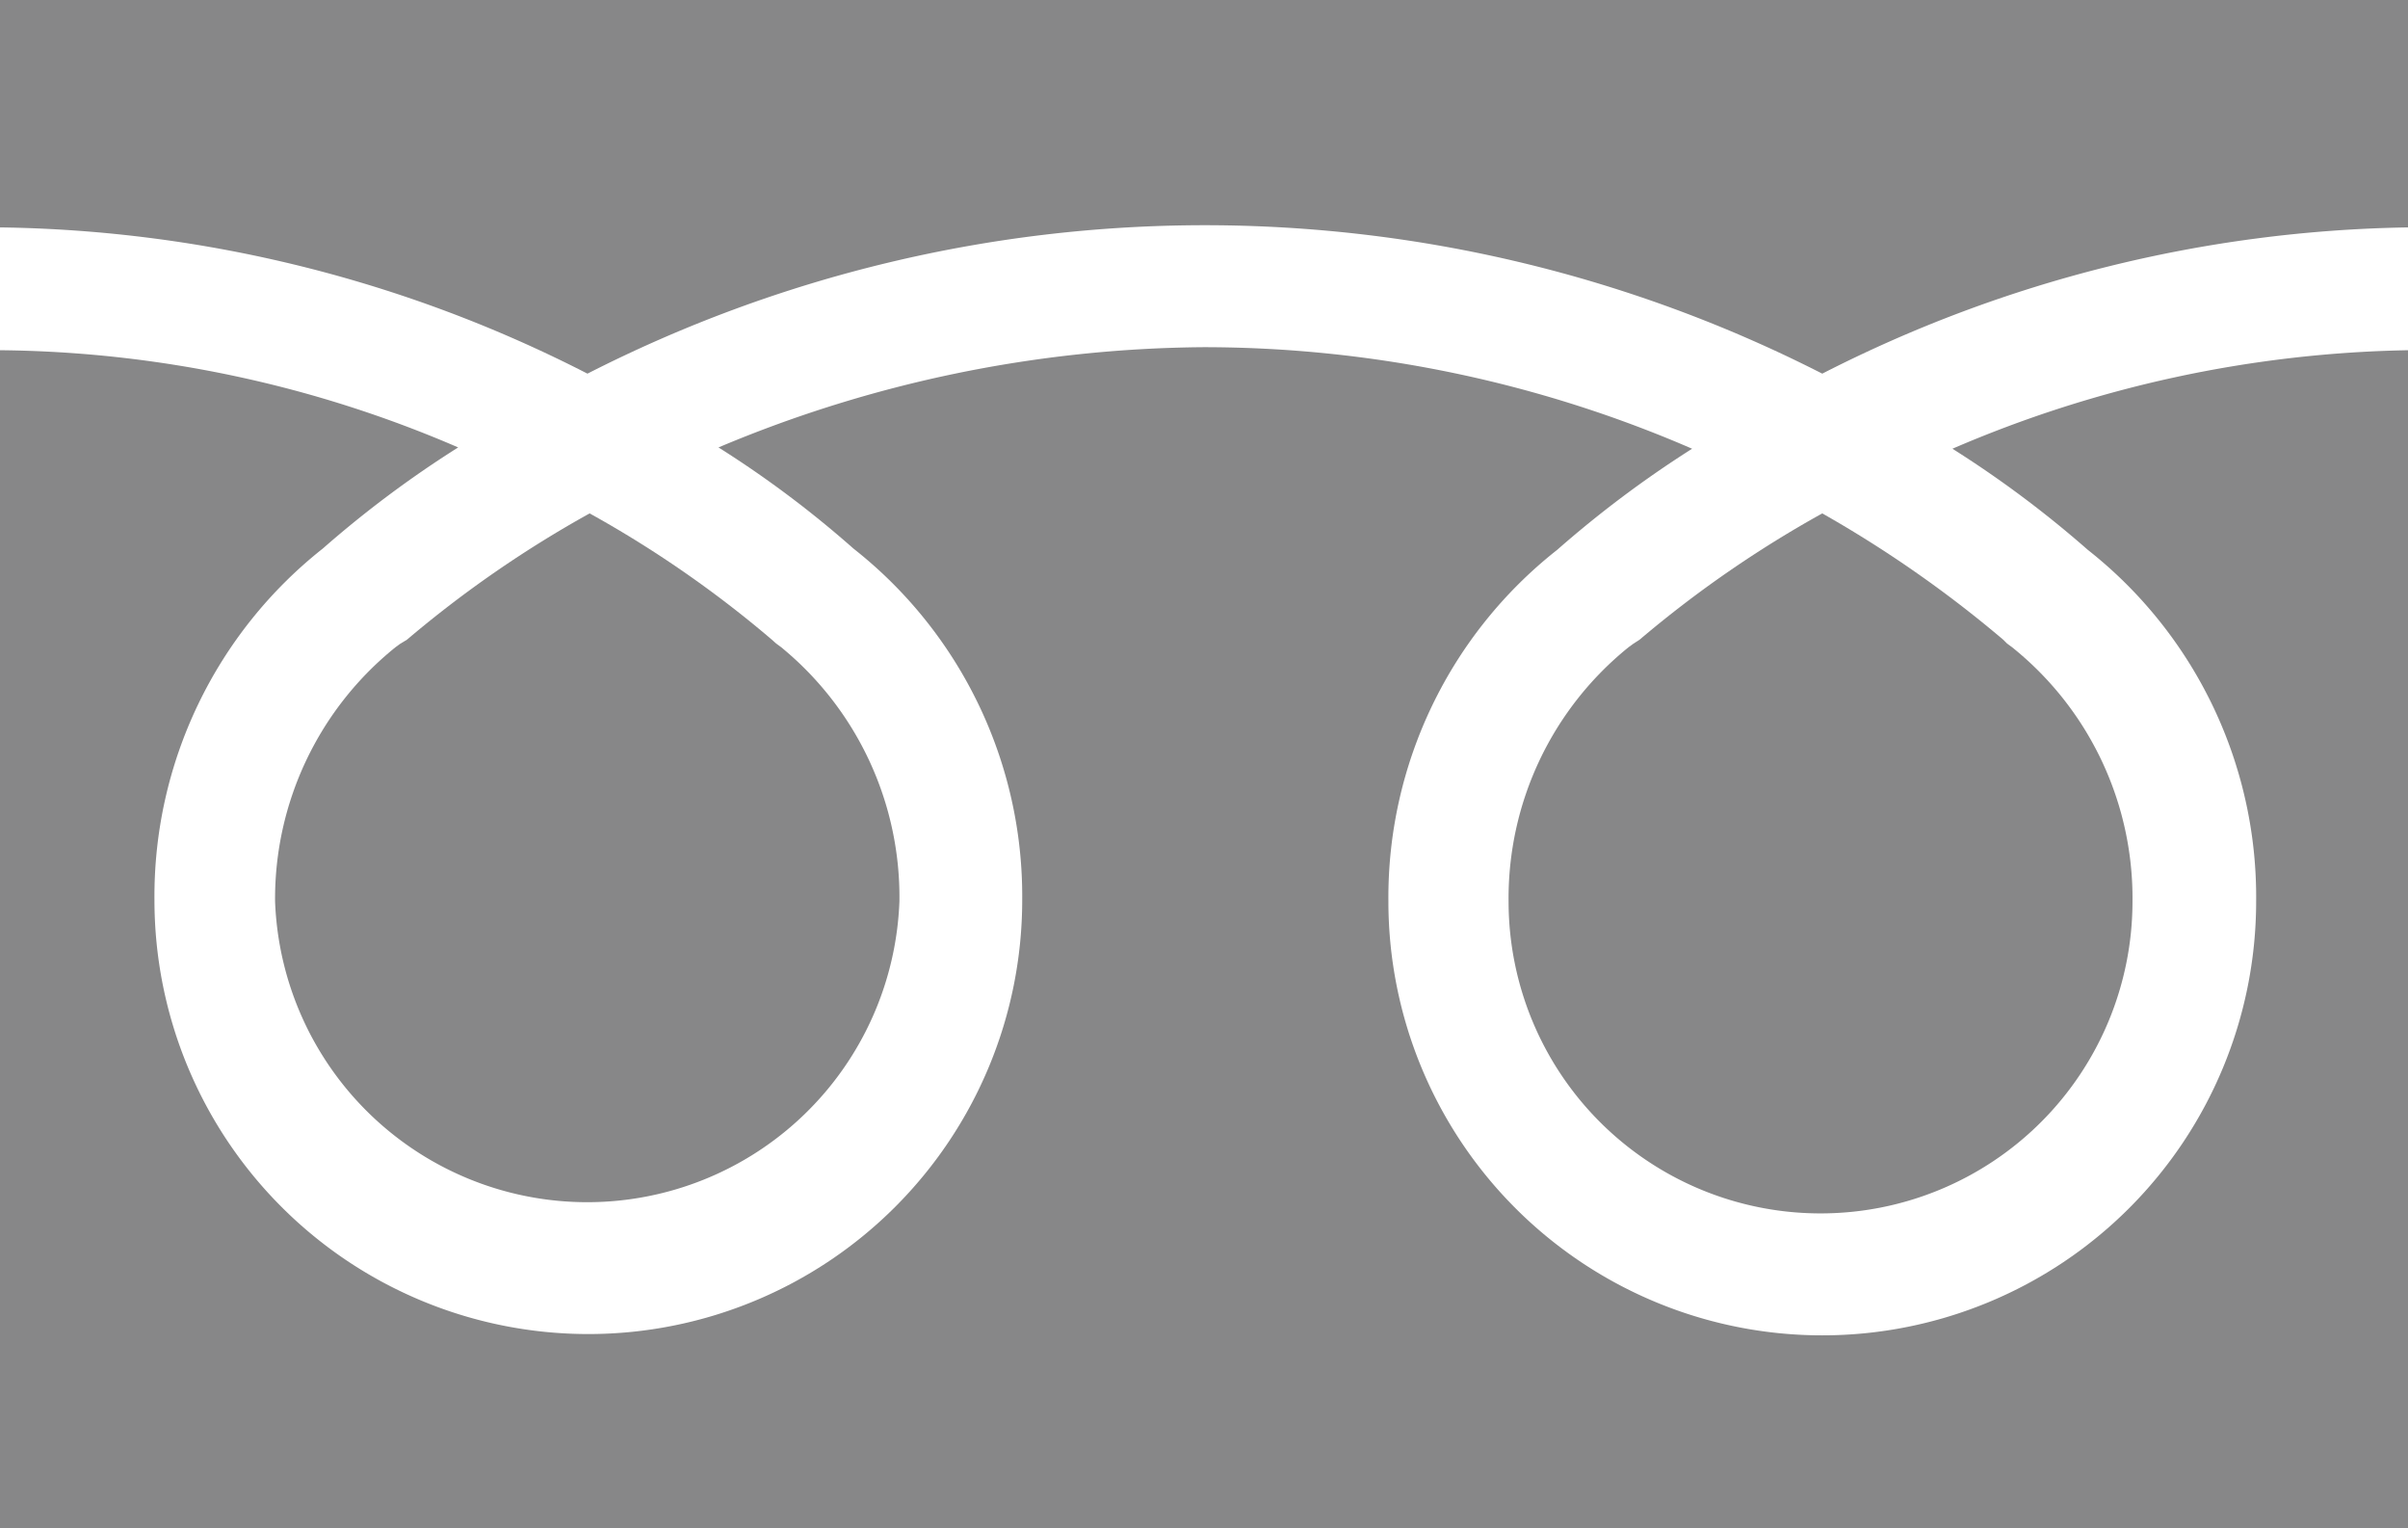
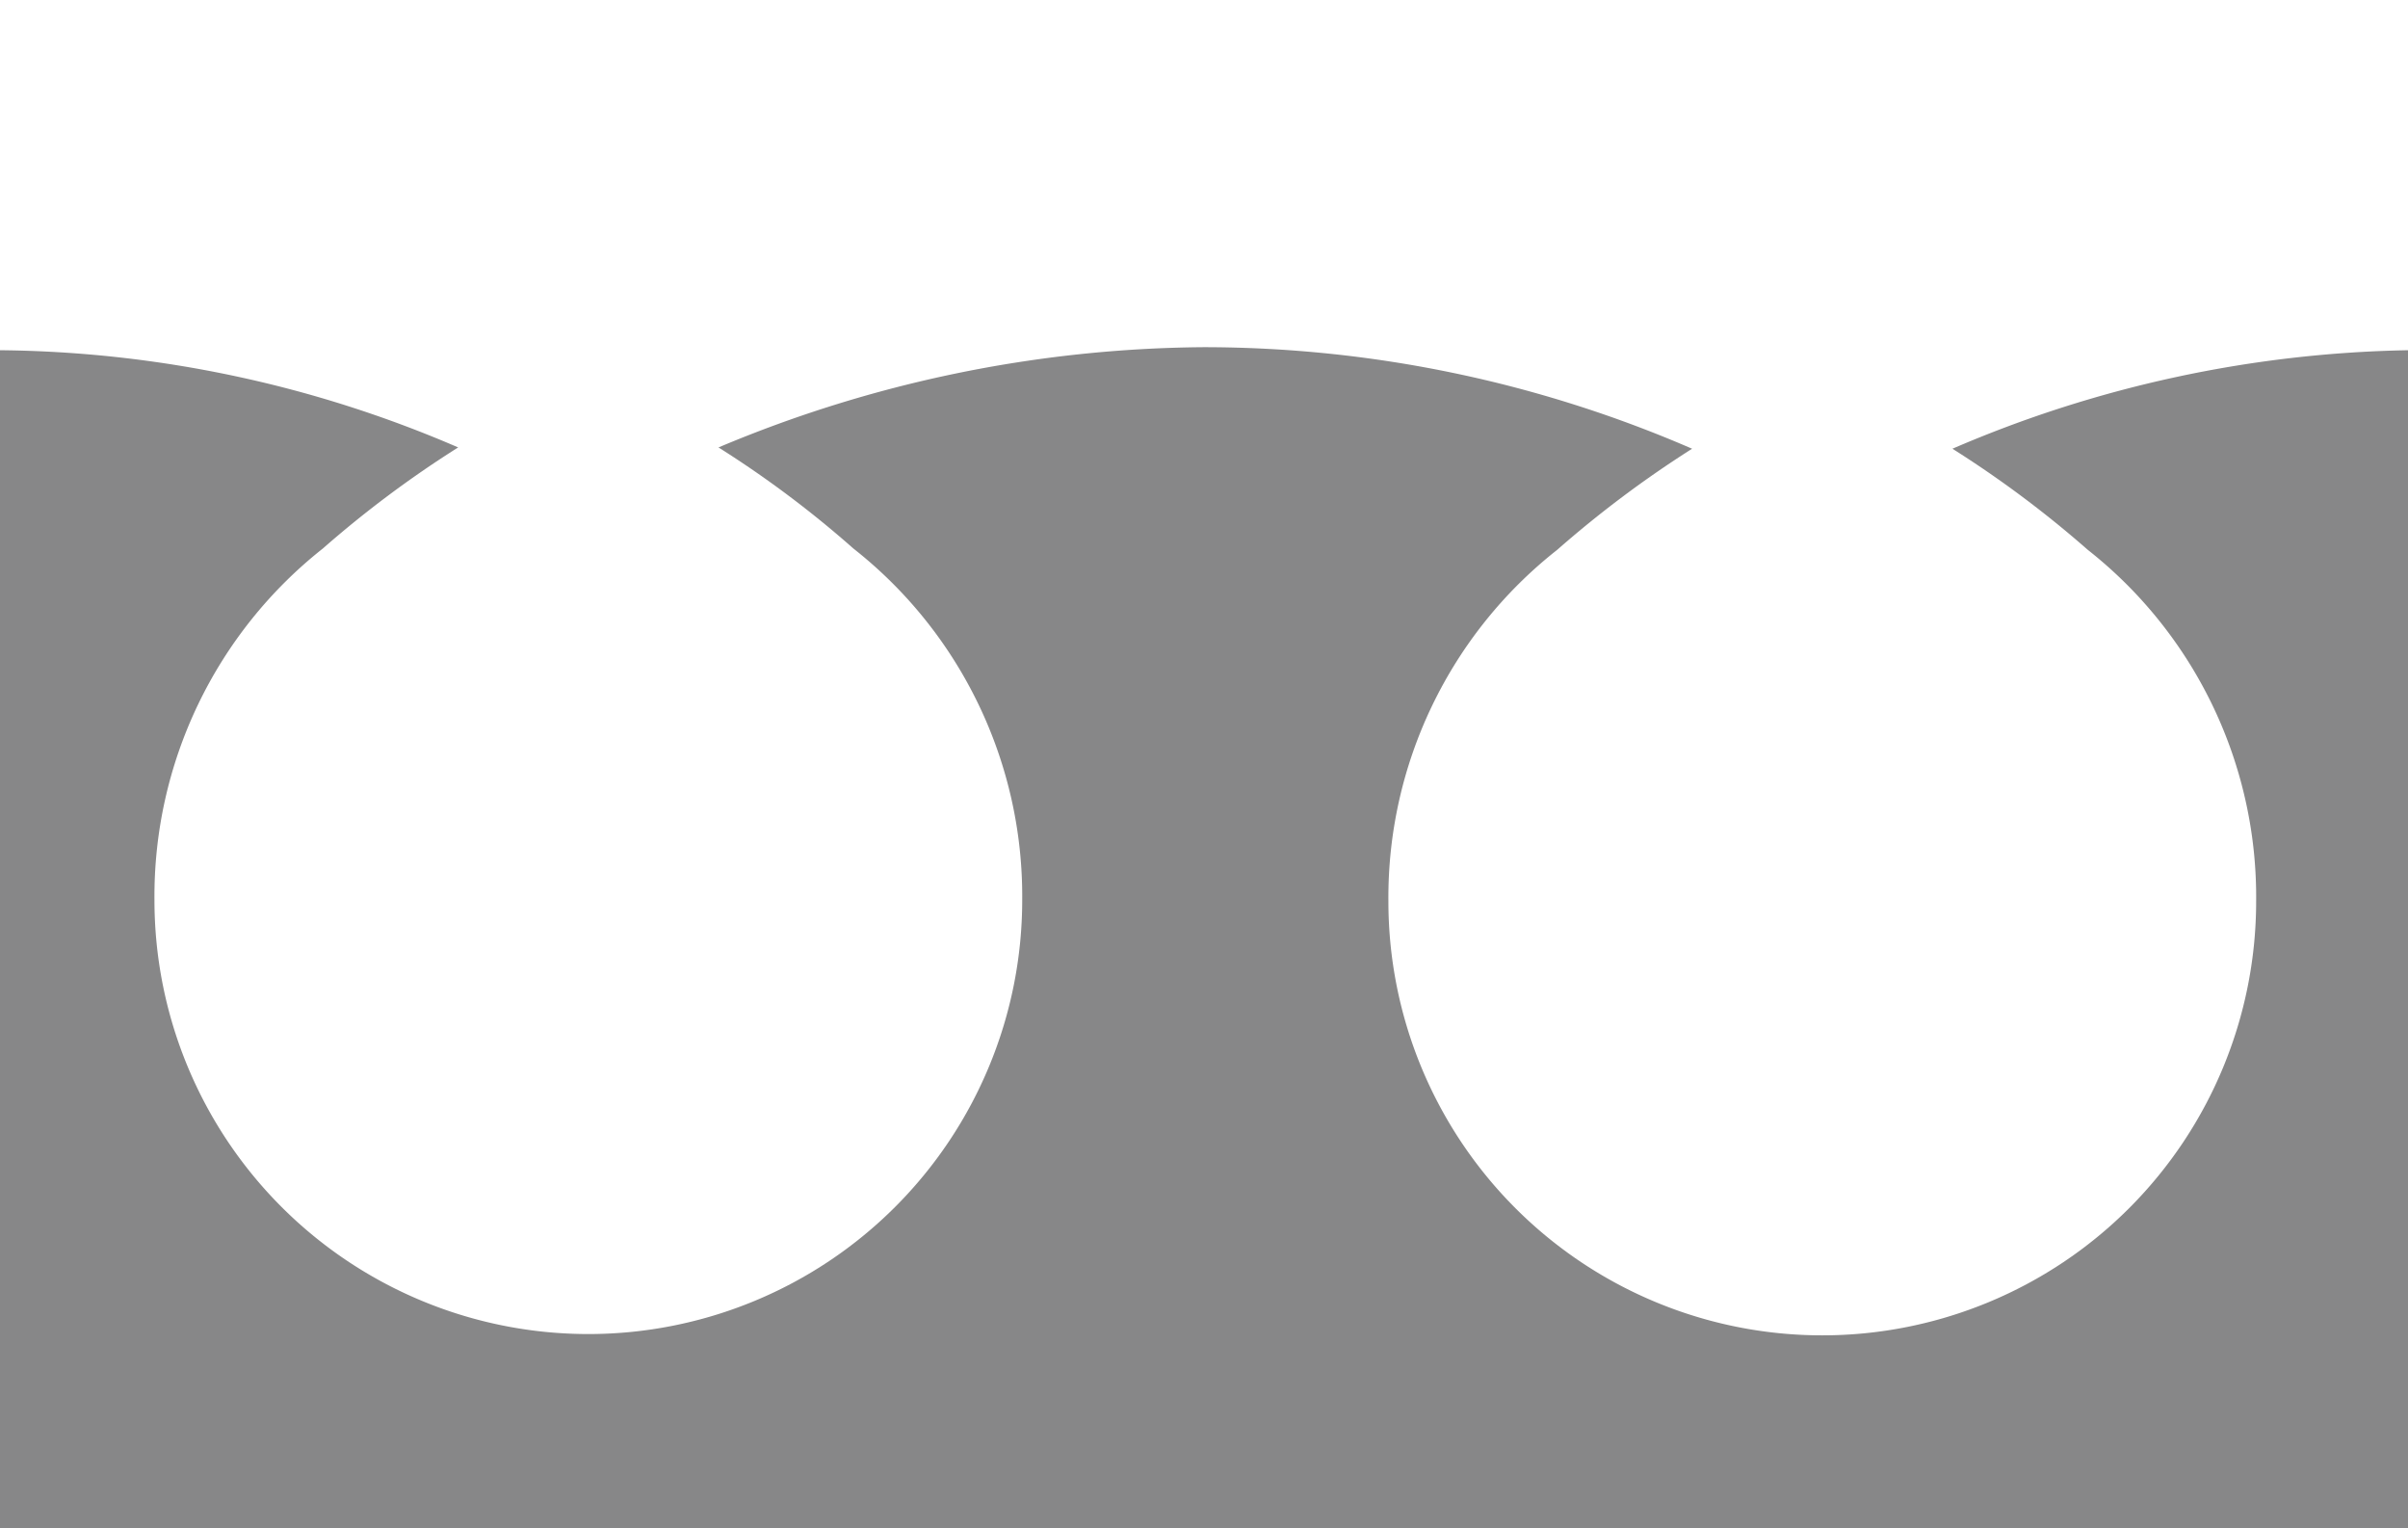
<svg xmlns="http://www.w3.org/2000/svg" width="55.5" height="35.21" viewBox="0 0 55.5 35.21">
  <defs>
    <style>.cls-1{fill:#878788}</style>
  </defs>
  <g id="レイヤー_2" data-name="レイヤー 2">
    <g id="レイヤー_2-2" data-name="レイヤー 2">
-       <path class="cls-1" d="M13.54 8.61a31.31 31.31 0 0128.46 0 30.67 30.67 0 0113.5-3.37V0H0v5.24a30.53 30.53 0 0113.54 3.37zm24.11 6.22l-.11.08a7.43 7.43 0 00-2.77 5.86 7.19 7.19 0 1014.38 0 7.41 7.41 0 00-2.78-5.86l-.11-.08-.09-.09A27.15 27.15 0 0042 11.83a26 26 0 00-4.21 2.91zm-28.42 0l-.11.08a7.44 7.44 0 00-2.78 5.86 7.2 7.2 0 0014.39 0A7.44 7.44 0 0018 14.91l-.11-.08-.1-.09a25.55 25.55 0 00-4.2-2.91 26 26 0 00-4.21 2.91z" />
      <path class="cls-1" d="M45 10.34a24.78 24.78 0 013.12 2.33 10.18 10.18 0 013.88 8.1 10 10 0 11-20 0 10.19 10.19 0 013.89-8.1A25.06 25.06 0 0139 10.34 28.32 28.32 0 0027.74 8a29.3 29.3 0 00-11.18 2.31 24.11 24.11 0 013.11 2.33 10.19 10.19 0 013.89 8.1 10 10 0 11-20 0 10.21 10.21 0 013.88-8.1 24.78 24.78 0 013.12-2.33A27.23 27.23 0 000 8.07v27.14h55.5V8.07A27.73 27.73 0 0045 10.34z" />
    </g>
  </g>
</svg>